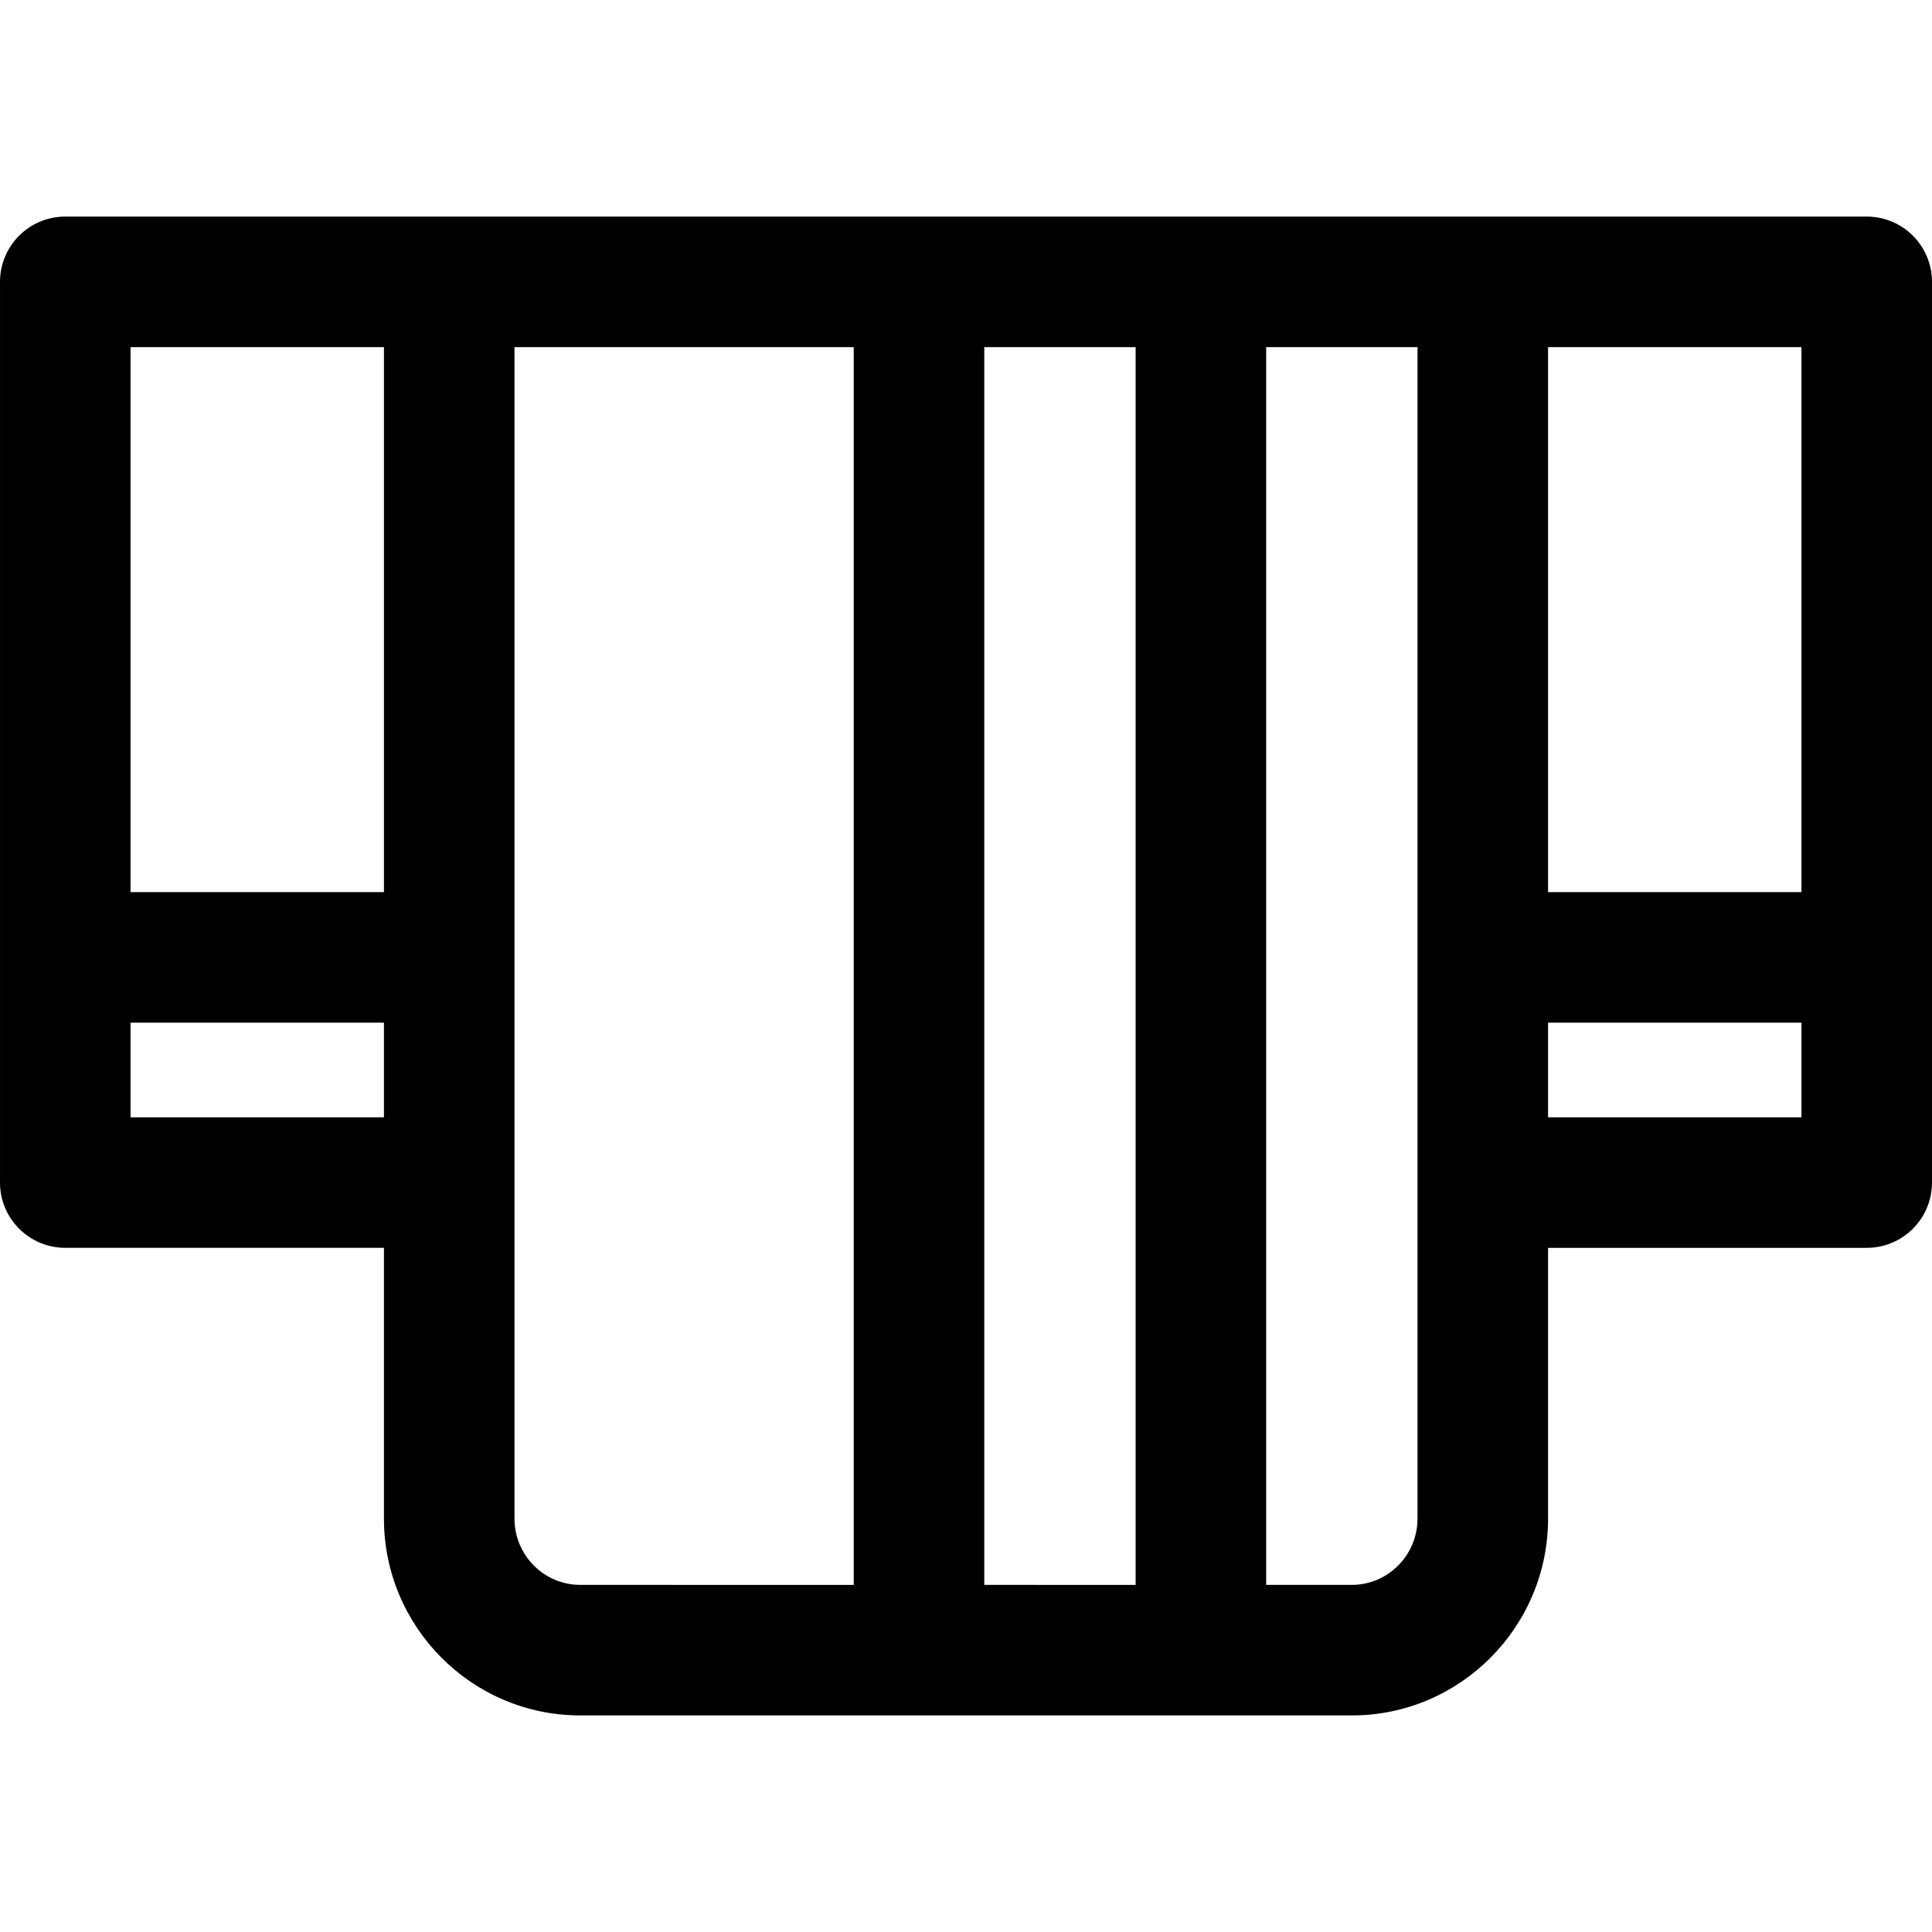
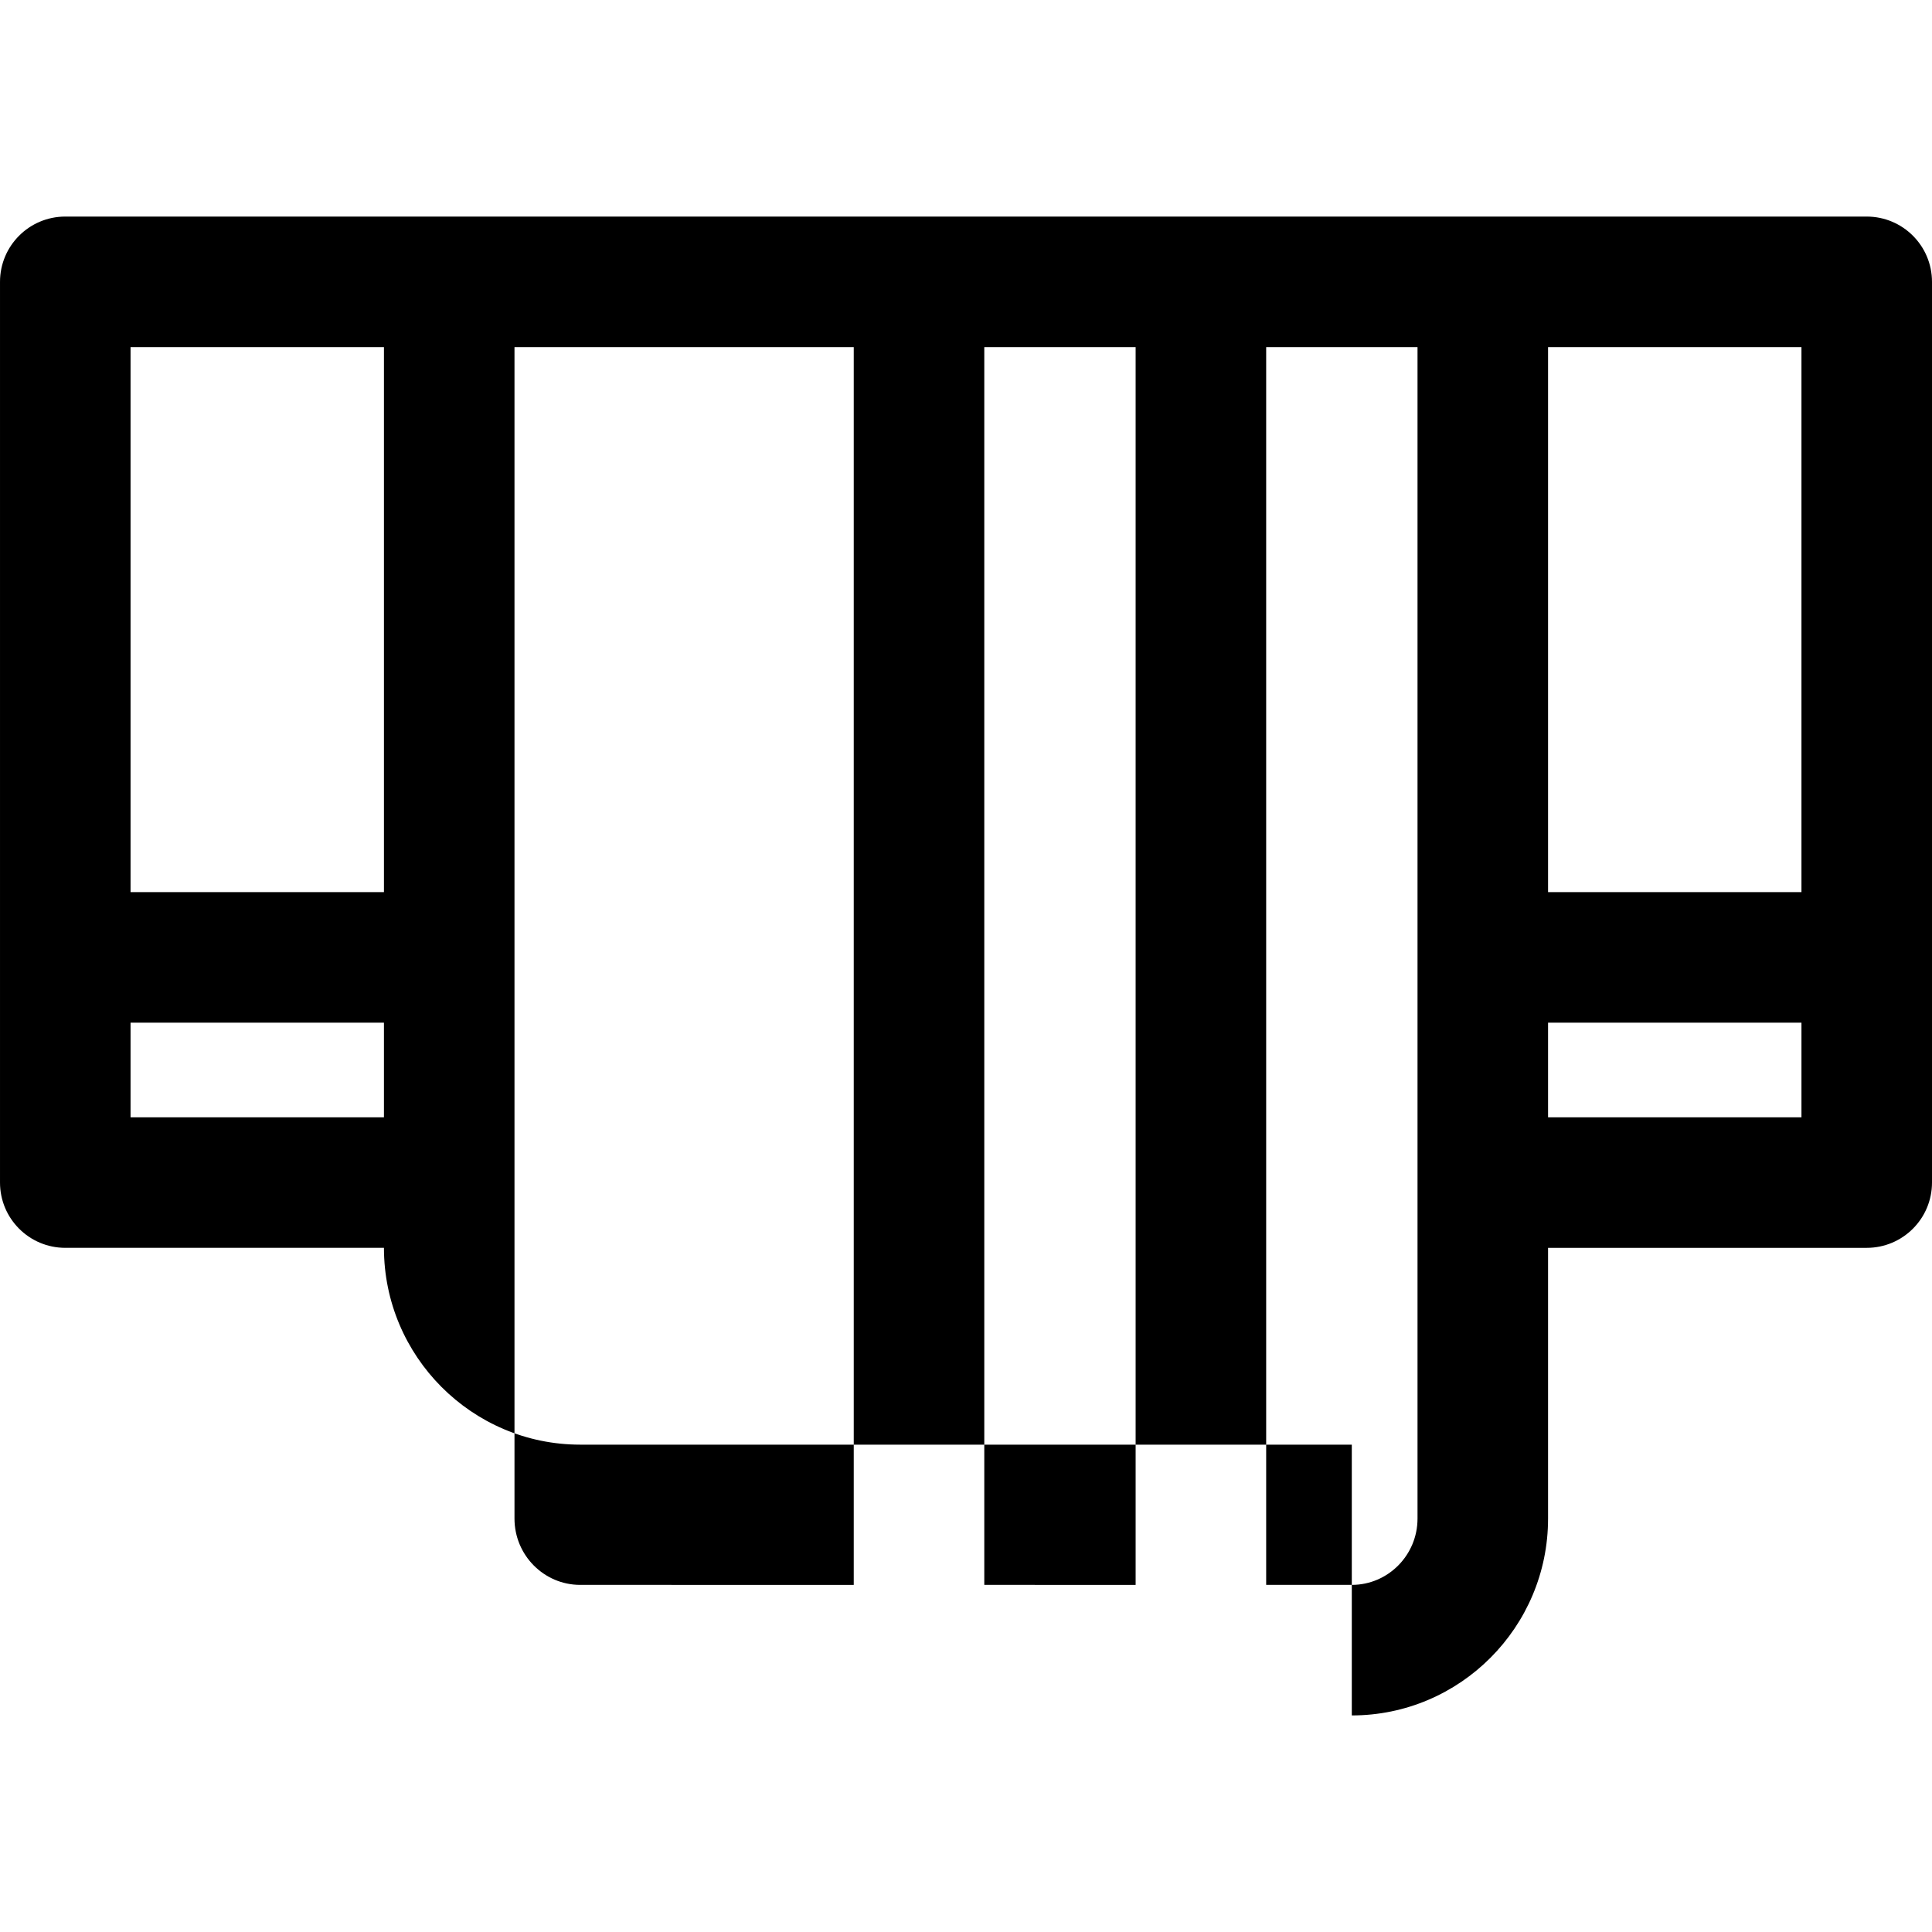
<svg xmlns="http://www.w3.org/2000/svg" fill="#000000" height="800px" width="800px" version="1.1" id="Capa_1" viewBox="0 0 297 297" xml:space="preserve">
-   <path d="M207.808,263.707c16.636,0,30.17-13.573,30.17-30.256v-41.624h48.988c5.541,0,10.034-4.493,10.034-10.034V43.327  c0-5.541-4.493-10.034-10.034-10.034H10.035c-5.541,0-10.034,4.493-10.034,10.034v103.83c0,0.007-0.001,0.013-0.001,0.019  s0.001,0.013,0.001,0.019v34.597c0,5.541,4.493,10.034,10.034,10.034h48.988v41.624c0,16.683,13.533,30.256,30.168,30.256H207.808z   M276.932,137.143h-38.954V53.361h38.954V137.143z M59.023,53.361v83.782H20.069V53.361H59.023z M20.069,171.759V157.21h38.954  v14.549H20.069z M79.091,233.451V53.361h52.153v190.278H89.191C83.621,243.639,79.091,239.068,79.091,233.451z M151.311,243.639  V53.361h23.266v190.278H151.311z M207.808,243.639h-13.163V53.361h23.266v180.09C217.91,239.068,213.379,243.639,207.808,243.639z   M237.978,171.759V157.21h38.954v14.549H237.978z" />
+   <path d="M207.808,263.707c16.636,0,30.17-13.573,30.17-30.256v-41.624h48.988c5.541,0,10.034-4.493,10.034-10.034V43.327  c0-5.541-4.493-10.034-10.034-10.034H10.035c-5.541,0-10.034,4.493-10.034,10.034v103.83c0,0.007-0.001,0.013-0.001,0.019  s0.001,0.013,0.001,0.019v34.597c0,5.541,4.493,10.034,10.034,10.034h48.988c0,16.683,13.533,30.256,30.168,30.256H207.808z   M276.932,137.143h-38.954V53.361h38.954V137.143z M59.023,53.361v83.782H20.069V53.361H59.023z M20.069,171.759V157.21h38.954  v14.549H20.069z M79.091,233.451V53.361h52.153v190.278H89.191C83.621,243.639,79.091,239.068,79.091,233.451z M151.311,243.639  V53.361h23.266v190.278H151.311z M207.808,243.639h-13.163V53.361h23.266v180.09C217.91,239.068,213.379,243.639,207.808,243.639z   M237.978,171.759V157.21h38.954v14.549H237.978z" />
</svg>